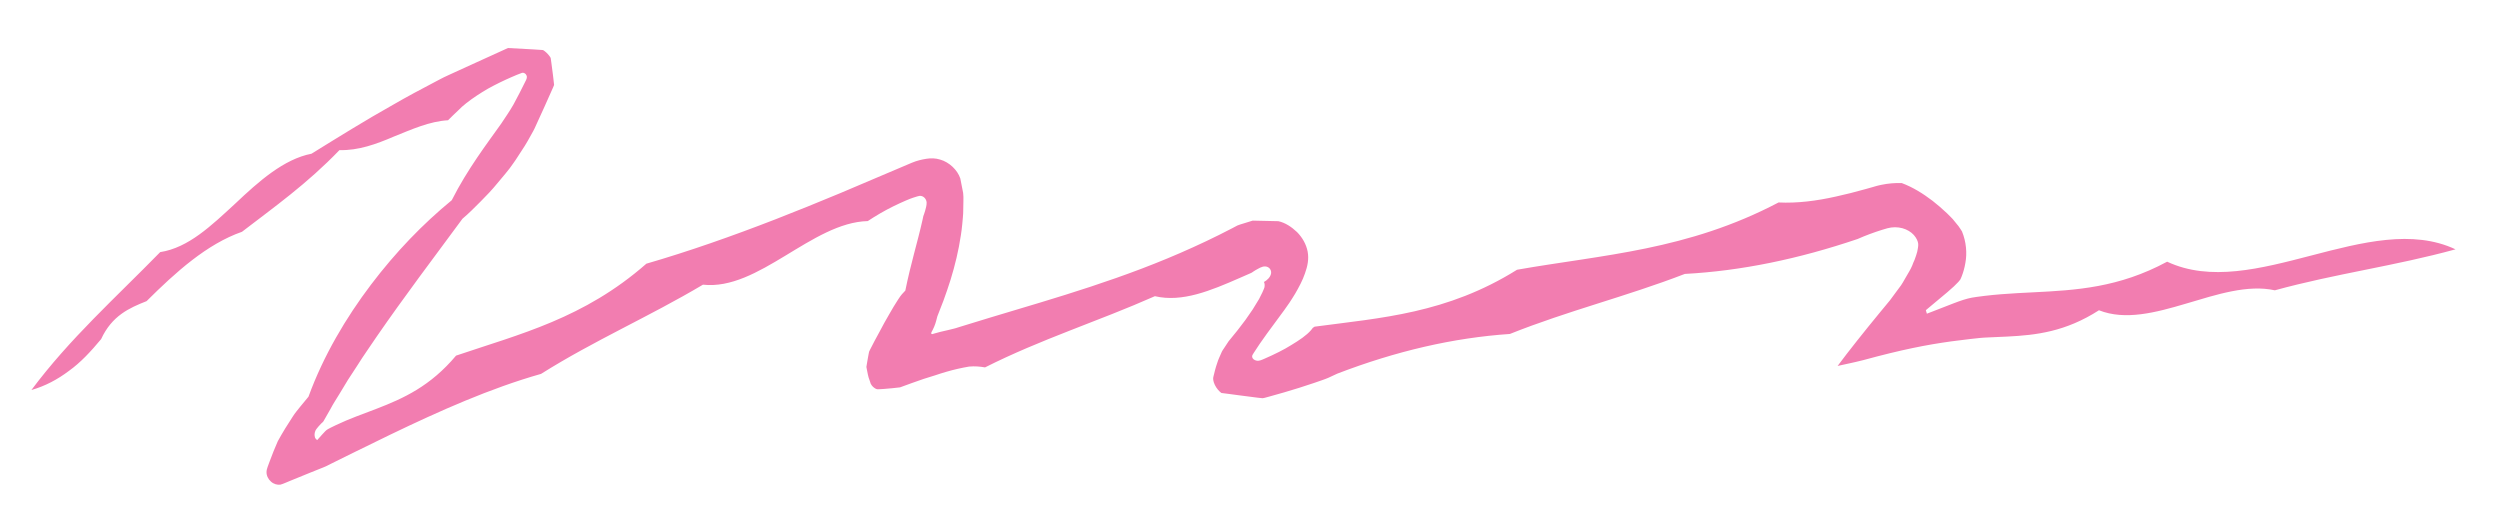
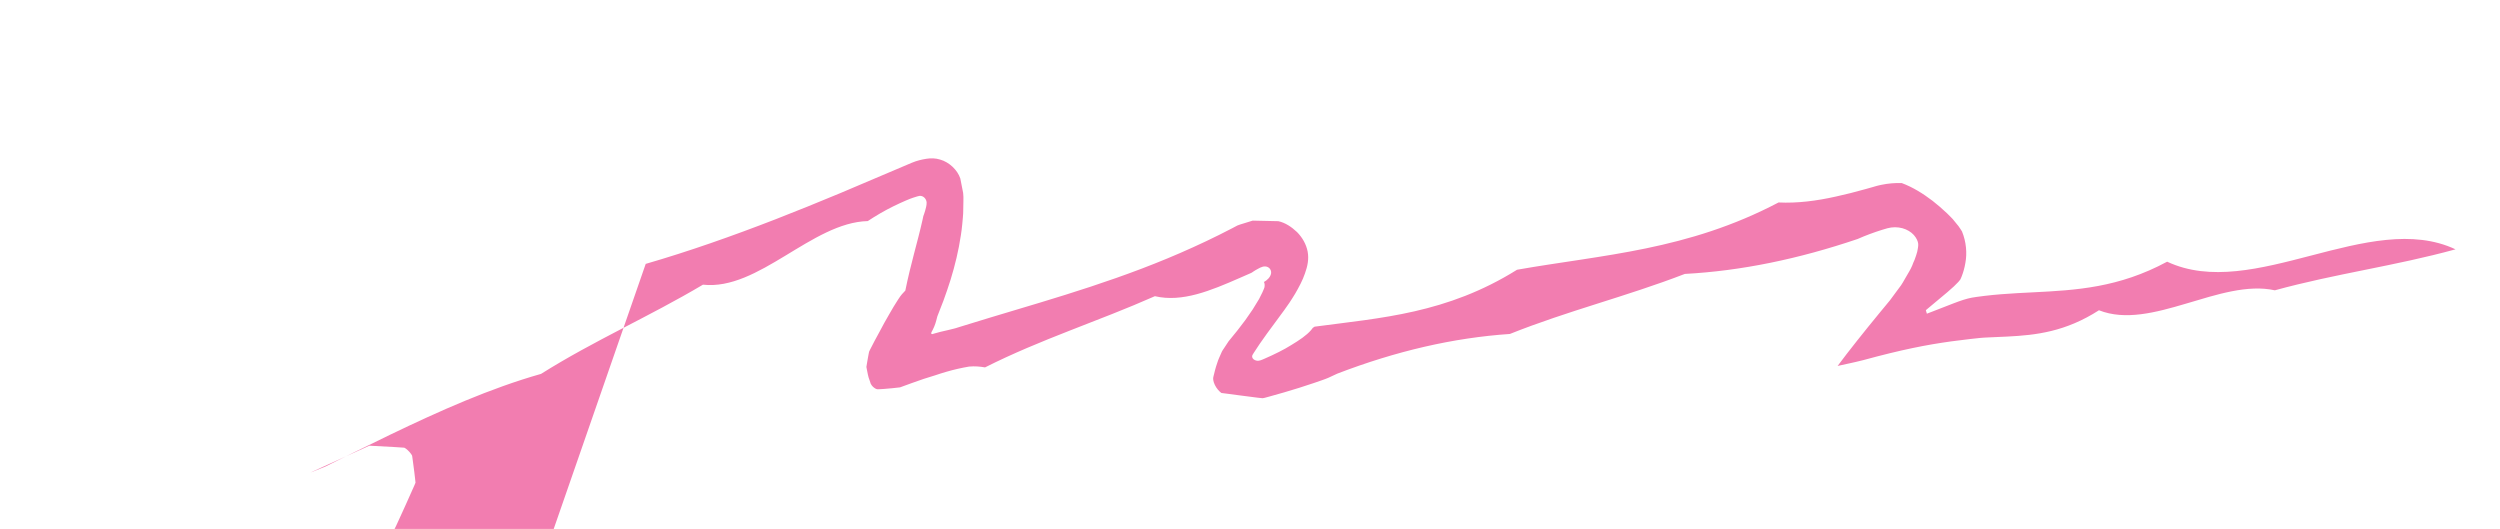
<svg xmlns="http://www.w3.org/2000/svg" id="Layer_1" viewBox="0 0 611.26 129.33">
  <defs>
    <style> .st0 { fill: #f27db0; fill-rule: evenodd; } </style>
  </defs>
-   <path class="st0" d="M157.88,64.52c10.58-3.07,21.14-6.79,31.73-10.9,5.29-2.07,10.59-4.2,15.89-6.42,5.8-2.46,11.63-4.94,17.48-7.42,1.23-.51,2.43-.79,3.54-.96,1.07-.17,2.19-.16,3.33.19,2.27.64,4.25,2.55,4.95,4.63l.69,3.52c.16,1.22.01,2.64.03,3.96.03,1.28-.19,2.91-.24,3.66-.06.94-.23,1.86-.35,2.78-.55,3.69-1.42,7.3-2.5,10.8-.54,1.75-1.14,3.46-1.76,5.17l-1.48,3.81c-.22.83-.32,1.26-.5,1.8-.18.54-.39,1.02-.65,1.54-.1.26-.34.5-.36.81.12.38.49.12.71.07.5-.16,1-.29,1.54-.42l2.02-.47,1.34-.33c.16-.04.15-.03.44-.12l.76-.24,1.53-.47,6.11-1.87c4.08-1.22,8.16-2.45,12.26-3.68,8.19-2.48,16.42-5.1,24.75-8.27,4.17-1.59,8.36-3.31,12.59-5.24,2.12-.95,4.24-1.97,6.38-3.03,1.07-.54,2.14-1.09,3.22-1.64l.81-.43c.28-.14.45-.28,1.05-.45,1.03-.32,2.07-.64,3.1-.96,2.08.05,4.17.09,6.28.14,1.69.37,3.23,1.4,4.56,2.66,1.29,1.3,2.26,2.98,2.6,4.78.34,1.82-.02,3.55-.65,5.31-.59,1.75-1.51,3.43-2.42,5-.48.74-.97,1.62-1.4,2.21l-1.25,1.78c-1.39,1.89-2.8,3.81-4.24,5.76-1.22,1.69-2.36,3.33-3.2,4.67-.18.35-.48.61-.41,1.03.07.41.51.81,1.11.9.61.13,1.28-.21,1.89-.47l1.82-.82c1.18-.55,2.3-1.11,3.3-1.67,1.01-.56,1.83-1.1,2.85-1.73.95-.61,1.78-1.21,2.45-1.8.34-.3.64-.59.9-.88.13-.14.25-.29.35-.43l.15-.21c.08-.08.3-.2.45-.3,16.22-2.17,32.29-3.17,49.5-13.92,21.03-3.7,41.62-4.72,63.94-16.45,4.56.22,9.27-.38,14.03-1.45,2.39-.52,4.79-1.13,7.2-1.81l1.81-.51.93-.27c.4-.09.79-.21,1.2-.28,1.61-.33,3.27-.48,4.96-.42,2.79,1.05,5.21,2.58,7.55,4.36,1.17.9,2.29,1.9,3.52,3.04.57.63,1.28,1.18,1.84,1.96.31.38.62.76.94,1.15.31.4.56.85.87,1.31,1.06,2.58,1.26,5.38.83,7.68-.19,1.17-.5,2.27-.89,3.28l-.3.71-.15.22c-.11.15-.25.31-.39.47-1.16,1.3-3.35,3.08-7.93,6.89.02.11.04.22.07.3.06.24.1.4.17.55-.04.05.14-.04.25-.08l.36-.14.68-.26,1.26-.49c1.31-.51,2.6-1.01,3.86-1.5,2.06-.79,3.33-1.19,4.57-1.43l1.21-.19c.67-.09,1.34-.18,2-.26,1.33-.16,2.65-.28,3.97-.39,2.63-.21,5.25-.34,7.86-.47,10.46-.52,20.93-1.12,32.73-7.49,21.02,9.87,49.49-12.89,70.51-3.02-14.9,4.09-29.28,5.93-44.18,10.02-13.29-2.93-30.19,9.96-43,4.88-8.18,5.25-15.35,6.08-22.42,6.43-1.77.08-3.52.16-5.29.24l-.66.04c-.24.02-.36.01-.82.07l-2.31.25c-1.51.19-3.03.38-4.57.57-6.16.85-12.16,2.03-21.56,4.59l-1.82.44-1.38.31c-1.03.23-2.05.45-3.07.67.76-1,1.51-1.99,2.25-2.97.85-1.09,1.7-2.17,2.54-3.24,1.72-2.17,3.6-4.49,5.35-6.62.89-1.08,1.78-2.15,2.66-3.22.73-.98,1.45-1.96,2.17-2.94.82-1,1.22-1.89,1.78-2.81.52-.92,1.11-1.82,1.48-2.73.11-.22.18-.49.27-.7l.1-.23.2-.45c.09-.28.19-.56.3-.84.14-.29.14-.51.24-.77.1-.26.15-.49.18-.69.17-.88.29-1.49.09-2.13-.18-.62-.71-1.56-1.54-2.21-.82-.66-1.89-1.14-3.11-1.3-.6-.08-1.24-.09-1.87,0-.7.1-1.06.22-2.22.57-1.98.62-3.97,1.35-5.98,2.24-14.45,4.89-28.46,7.8-42.25,8.54-14.38,5.55-28.44,8.95-42.78,14.68-13.8.93-27.85,4.19-42.19,9.7-.74.36-1.48.71-2.22,1.03-.26.13-1.04.4-1.59.6l-1.82.63c-2.43.83-4.9,1.6-7.33,2.31-1.21.34-2.42.68-3.61,1.02-.57.14-1.24.38-1.72.42l-1.2-.13c-1.56-.2-3.11-.4-4.65-.6l-2.23-.3-1.1-.14-.54-.07c-.19-.02-.38-.03-.44-.13-.41-.3-1.11-1.06-1.5-1.9-.42-.87-.48-1.63-.33-2.04.11-.49.22-.95.39-1.57l.25-.88.34-1.03c.17-.62.63-1.54.96-2.33.12-.37.51-.9.82-1.37l.95-1.44c1.46-1.74,2.82-3.46,4.08-5.17.6-.86,1.2-1.73,1.8-2.6.54-.85,1.04-1.68,1.56-2.55.29-.56.56-1.09.82-1.64.22-.51.56-1.26.52-1.35.06-.46.03-.87-.15-1.18.81-.43,1.62-1.23,1.75-2.11.13-.87-.51-1.62-1.37-1.69-.86-.09-1.74.55-2.47.93l-.52.33-.23.16c-.1.06-.07.08-.36.2l-2.67,1.17c-7.12,3.12-14.12,6.05-20.79,4.48-14.05,6.22-27.83,10.5-41.53,17.41-1.3-.22-2.48-.33-3.91-.2-1.94.33-3.76.75-5.57,1.28-.91.26-1.81.55-2.73.86-.91.28-1.82.57-2.75.86-1.84.6-3.86,1.38-5.82,2.08-1.29.15-2.63.3-3.96.39l-1,.06c-.36,0-.62.08-.98-.11-.37-.18-.77-.53-1-.85-.26-.34-.28-.51-.34-.72-.12-.41-.26-.82-.42-1.22-.14-.44-.24-1.11-.36-1.66-.06-.3-.13-.57-.17-.88l.22-1.34.24-1.35.13-.68c.02-.12.04-.22.07-.35l.2-.43c.75-1.49,1.55-2.99,2.36-4.46.76-1.46,1.55-2.89,2.35-4.25.77-1.34,1.42-2.46,2.16-3.58.36-.55.75-1.13.97-1.35.26-.3.53-.6.82-.88,1.31-6.52,3.01-11.91,4.21-17.31.06-.3.15-.75.2-.93l.15-.39.27-.84c.14-.6.41-1.31.38-2.07-.05-.75-.58-1.42-1.25-1.58-.34-.1-.68-.02-1.01.08-.34.1-.7.21-1.06.33l-.8.29-.94.39c-1.04.45-2.08.93-3.12,1.44-2.08,1.03-4.14,2.22-6.21,3.59-13.65.34-26.68,17.06-40.3,15.55-13.26,7.88-26.54,13.61-39.58,21.81-12.45,3.54-24.74,9.02-36.93,14.89l-9.13,4.46-5.15,2.55-1.42.71c-.46.22-.86.35-1.29.53l-2.52,1.01c-1.65.67-3.29,1.34-4.93,2.01-.79.3-1.64.74-2.35.92-.74.12-1.66-.13-2.32-.74-.68-.58-1.11-1.48-1.09-2.34.01-.84.48-1.69.74-2.53.62-1.69,1.29-3.36,2.02-5.01,1.2-2.18,2.45-4.19,3.64-5.99.57-.92,1.24-1.67,1.87-2.48.66-.81,1.33-1.61,1.99-2.41,3.67-10.06,9.2-19.35,15.26-27.36,6.1-8.05,12.71-14.88,19.77-20.68,3.85-7.62,8.68-13.91,12.09-18.72.94-1.45,2.06-3,3.04-4.75.95-1.76,1.93-3.64,2.86-5.55.24-.46.52-.99.3-1.47-.17-.46-.65-.75-1.09-.66-.84.29-1.7.67-2.61,1.06-1.82.79-3.78,1.74-5.72,2.81-1.88,1.09-3.72,2.3-5.28,3.52-.78.62-1.47,1.22-2.05,1.84-.74.71-1.64,1.54-2.45,2.37-4.51.25-8.86,2.23-13.23,3.98-4.32,1.86-8.7,3.45-13.32,3.32-7.96,8.28-15.99,13.94-23.83,19.97-8.59,3-16.19,9.86-23.33,16.96-4.21,1.66-8.47,3.55-11.11,9.28-2.51,3.02-5.01,5.72-7.87,7.77-2.8,2.11-5.81,3.71-9.18,4.68,9.4-12.59,20.46-22.44,31.49-33.72,6.93-1.08,12.47-6.45,18.33-11.84,5.77-5.46,11.89-10.9,18.67-12.22,6.55-4.05,13.16-8.17,19.96-11.98,3.38-1.96,6.82-3.79,10.28-5.6.93-.46,1.43-.81,3.33-1.67l4.79-2.19c3.23-1.47,6.45-2.93,9.67-4.4,2.05.09,4.09.2,6.12.33l1.52.1.76.05c.27,0,.34.15.61.31.47.35,1.04.98,1.31,1.42.15.18.16.41.19.66l.1.72.38,2.9.17,1.45.08.73.04.36c-.04.16-.16.39-.24.59-1.42,3.22-2.86,6.41-4.3,9.53-.32.77-.8,1.58-1.24,2.37-.46.8-.86,1.58-1.37,2.37l-1.53,2.36-.75,1.15-.46.66c-1.19,1.79-2.61,3.33-3.93,4.95-1.32,1.62-2.74,3.12-4.19,4.56-1.44,1.45-2.87,2.89-4.4,4.18-7.02,9.51-14.3,19.15-20.9,28.71-1.6,2.41-3.3,4.75-4.79,7.15-.77,1.18-1.54,2.36-2.31,3.54-.72,1.18-1.43,2.37-2.14,3.54-.71,1.17-1.48,2.32-2.09,3.5-.59,1.03-1.17,2.05-1.75,3.07-.14.21-.23.25-.56.56-.17.17-.39.4-.68.74-.27.33-.74.81-.86,1.39-.15.59-.04,1.03.01,1.22.08.25.25.48.56.69,1.02-1.13,1.55-1.76,1.98-2.18.22-.21.4-.36.6-.47l.16-.09.61-.32,1.23-.6c3.27-1.56,6.6-2.72,9.91-3.99,6.62-2.55,13.19-5.53,19.46-13,15.6-5.29,31.23-9.07,46.51-22.46Z" />
+   <path class="st0" d="M157.88,64.52c10.58-3.07,21.14-6.79,31.73-10.9,5.29-2.07,10.59-4.2,15.89-6.42,5.8-2.46,11.63-4.94,17.48-7.42,1.23-.51,2.43-.79,3.54-.96,1.07-.17,2.19-.16,3.33.19,2.27.64,4.25,2.55,4.95,4.63l.69,3.52c.16,1.22.01,2.64.03,3.96.03,1.28-.19,2.91-.24,3.66-.06.94-.23,1.86-.35,2.78-.55,3.69-1.42,7.3-2.5,10.8-.54,1.75-1.14,3.46-1.76,5.17l-1.48,3.81c-.22.83-.32,1.26-.5,1.8-.18.54-.39,1.02-.65,1.54-.1.26-.34.5-.36.81.12.38.49.12.71.07.5-.16,1-.29,1.54-.42l2.02-.47,1.34-.33c.16-.04.15-.03.44-.12l.76-.24,1.53-.47,6.11-1.87c4.08-1.22,8.16-2.45,12.26-3.68,8.19-2.48,16.42-5.1,24.75-8.27,4.17-1.59,8.36-3.31,12.59-5.24,2.12-.95,4.24-1.97,6.38-3.03,1.07-.54,2.14-1.09,3.22-1.64l.81-.43c.28-.14.45-.28,1.05-.45,1.03-.32,2.07-.64,3.1-.96,2.08.05,4.17.09,6.28.14,1.69.37,3.23,1.4,4.56,2.66,1.29,1.3,2.26,2.98,2.6,4.78.34,1.82-.02,3.55-.65,5.31-.59,1.75-1.51,3.43-2.42,5-.48.74-.97,1.62-1.4,2.21l-1.25,1.78c-1.39,1.89-2.8,3.81-4.24,5.76-1.22,1.69-2.36,3.33-3.2,4.67-.18.35-.48.61-.41,1.03.07.41.51.81,1.11.9.61.13,1.28-.21,1.89-.47l1.82-.82c1.18-.55,2.3-1.11,3.3-1.67,1.01-.56,1.83-1.1,2.85-1.73.95-.61,1.78-1.21,2.45-1.8.34-.3.64-.59.9-.88.13-.14.25-.29.35-.43l.15-.21c.08-.08.3-.2.45-.3,16.22-2.17,32.29-3.17,49.5-13.92,21.03-3.7,41.62-4.72,63.94-16.45,4.56.22,9.27-.38,14.03-1.45,2.39-.52,4.79-1.13,7.2-1.81l1.81-.51.93-.27c.4-.09.79-.21,1.2-.28,1.61-.33,3.27-.48,4.96-.42,2.79,1.05,5.21,2.58,7.55,4.36,1.17.9,2.29,1.9,3.52,3.04.57.63,1.28,1.18,1.84,1.96.31.38.62.76.94,1.15.31.4.56.85.87,1.31,1.06,2.58,1.26,5.38.83,7.68-.19,1.17-.5,2.27-.89,3.28l-.3.71-.15.22c-.11.15-.25.31-.39.47-1.16,1.3-3.35,3.08-7.93,6.89.02.11.04.22.07.3.06.24.1.4.17.55-.04.05.14-.04.25-.08l.36-.14.68-.26,1.26-.49c1.31-.51,2.6-1.01,3.86-1.5,2.06-.79,3.33-1.19,4.57-1.43l1.21-.19c.67-.09,1.34-.18,2-.26,1.33-.16,2.65-.28,3.97-.39,2.63-.21,5.25-.34,7.86-.47,10.46-.52,20.93-1.12,32.73-7.49,21.02,9.87,49.49-12.89,70.51-3.02-14.9,4.09-29.28,5.93-44.18,10.02-13.29-2.93-30.19,9.96-43,4.88-8.18,5.25-15.35,6.08-22.42,6.43-1.77.08-3.52.16-5.29.24l-.66.04c-.24.02-.36.01-.82.07l-2.31.25c-1.51.19-3.03.38-4.57.57-6.16.85-12.16,2.03-21.56,4.59l-1.82.44-1.38.31c-1.03.23-2.05.45-3.07.67.76-1,1.51-1.99,2.25-2.97.85-1.09,1.7-2.17,2.54-3.24,1.72-2.17,3.6-4.49,5.35-6.62.89-1.08,1.78-2.15,2.66-3.22.73-.98,1.45-1.96,2.17-2.94.82-1,1.22-1.89,1.78-2.81.52-.92,1.11-1.82,1.48-2.73.11-.22.18-.49.27-.7l.1-.23.2-.45c.09-.28.19-.56.3-.84.14-.29.14-.51.24-.77.1-.26.15-.49.18-.69.17-.88.29-1.49.09-2.13-.18-.62-.71-1.56-1.54-2.21-.82-.66-1.89-1.14-3.11-1.3-.6-.08-1.24-.09-1.87,0-.7.1-1.06.22-2.22.57-1.98.62-3.97,1.35-5.98,2.24-14.45,4.89-28.46,7.8-42.25,8.54-14.38,5.55-28.44,8.95-42.78,14.68-13.8.93-27.85,4.19-42.19,9.7-.74.36-1.48.71-2.22,1.03-.26.13-1.04.4-1.59.6l-1.82.63c-2.43.83-4.9,1.6-7.33,2.31-1.21.34-2.42.68-3.61,1.02-.57.14-1.24.38-1.72.42l-1.2-.13c-1.56-.2-3.11-.4-4.65-.6l-2.23-.3-1.1-.14-.54-.07c-.19-.02-.38-.03-.44-.13-.41-.3-1.11-1.06-1.5-1.9-.42-.87-.48-1.63-.33-2.04.11-.49.22-.95.39-1.57l.25-.88.34-1.03c.17-.62.63-1.54.96-2.33.12-.37.51-.9.82-1.37l.95-1.44c1.46-1.74,2.82-3.46,4.08-5.17.6-.86,1.2-1.73,1.8-2.6.54-.85,1.04-1.68,1.56-2.55.29-.56.56-1.09.82-1.64.22-.51.56-1.26.52-1.35.06-.46.03-.87-.15-1.18.81-.43,1.62-1.23,1.75-2.11.13-.87-.51-1.62-1.37-1.69-.86-.09-1.74.55-2.47.93l-.52.33-.23.16c-.1.06-.07.08-.36.2l-2.67,1.17c-7.12,3.12-14.12,6.05-20.79,4.48-14.05,6.22-27.83,10.5-41.53,17.41-1.3-.22-2.48-.33-3.91-.2-1.94.33-3.76.75-5.57,1.28-.91.26-1.81.55-2.73.86-.91.28-1.82.57-2.75.86-1.84.6-3.86,1.38-5.82,2.08-1.29.15-2.63.3-3.96.39l-1,.06c-.36,0-.62.08-.98-.11-.37-.18-.77-.53-1-.85-.26-.34-.28-.51-.34-.72-.12-.41-.26-.82-.42-1.22-.14-.44-.24-1.11-.36-1.66-.06-.3-.13-.57-.17-.88l.22-1.34.24-1.35.13-.68c.02-.12.04-.22.07-.35l.2-.43c.75-1.49,1.55-2.99,2.36-4.46.76-1.46,1.55-2.89,2.35-4.25.77-1.34,1.42-2.46,2.16-3.58.36-.55.75-1.13.97-1.35.26-.3.53-.6.82-.88,1.31-6.52,3.01-11.91,4.21-17.31.06-.3.15-.75.2-.93l.15-.39.27-.84c.14-.6.41-1.31.38-2.07-.05-.75-.58-1.42-1.25-1.58-.34-.1-.68-.02-1.01.08-.34.1-.7.21-1.06.33l-.8.29-.94.39c-1.04.45-2.08.93-3.12,1.44-2.08,1.03-4.14,2.22-6.21,3.59-13.65.34-26.68,17.06-40.3,15.55-13.26,7.88-26.54,13.61-39.58,21.81-12.45,3.54-24.74,9.02-36.93,14.89l-9.13,4.46-5.15,2.55-1.42.71c-.46.22-.86.35-1.29.53l-2.52,1.01l4.79-2.19c3.23-1.47,6.45-2.93,9.67-4.4,2.05.09,4.09.2,6.12.33l1.52.1.76.05c.27,0,.34.15.61.31.47.35,1.04.98,1.31,1.42.15.18.16.41.19.66l.1.72.38,2.9.17,1.45.08.73.04.36c-.04.16-.16.39-.24.59-1.42,3.22-2.86,6.41-4.3,9.53-.32.77-.8,1.58-1.24,2.37-.46.8-.86,1.58-1.37,2.37l-1.53,2.36-.75,1.15-.46.66c-1.19,1.79-2.61,3.33-3.93,4.95-1.32,1.62-2.74,3.12-4.19,4.56-1.44,1.45-2.87,2.89-4.4,4.18-7.02,9.51-14.3,19.15-20.9,28.71-1.6,2.41-3.3,4.75-4.79,7.15-.77,1.18-1.54,2.36-2.31,3.54-.72,1.18-1.43,2.37-2.14,3.54-.71,1.17-1.48,2.32-2.09,3.5-.59,1.03-1.17,2.05-1.75,3.07-.14.21-.23.25-.56.56-.17.17-.39.4-.68.74-.27.33-.74.81-.86,1.39-.15.59-.04,1.03.01,1.22.08.25.25.48.56.69,1.02-1.13,1.55-1.76,1.98-2.18.22-.21.4-.36.6-.47l.16-.09.61-.32,1.23-.6c3.27-1.56,6.6-2.72,9.91-3.99,6.62-2.55,13.19-5.53,19.46-13,15.6-5.29,31.23-9.07,46.51-22.46Z" />
</svg>